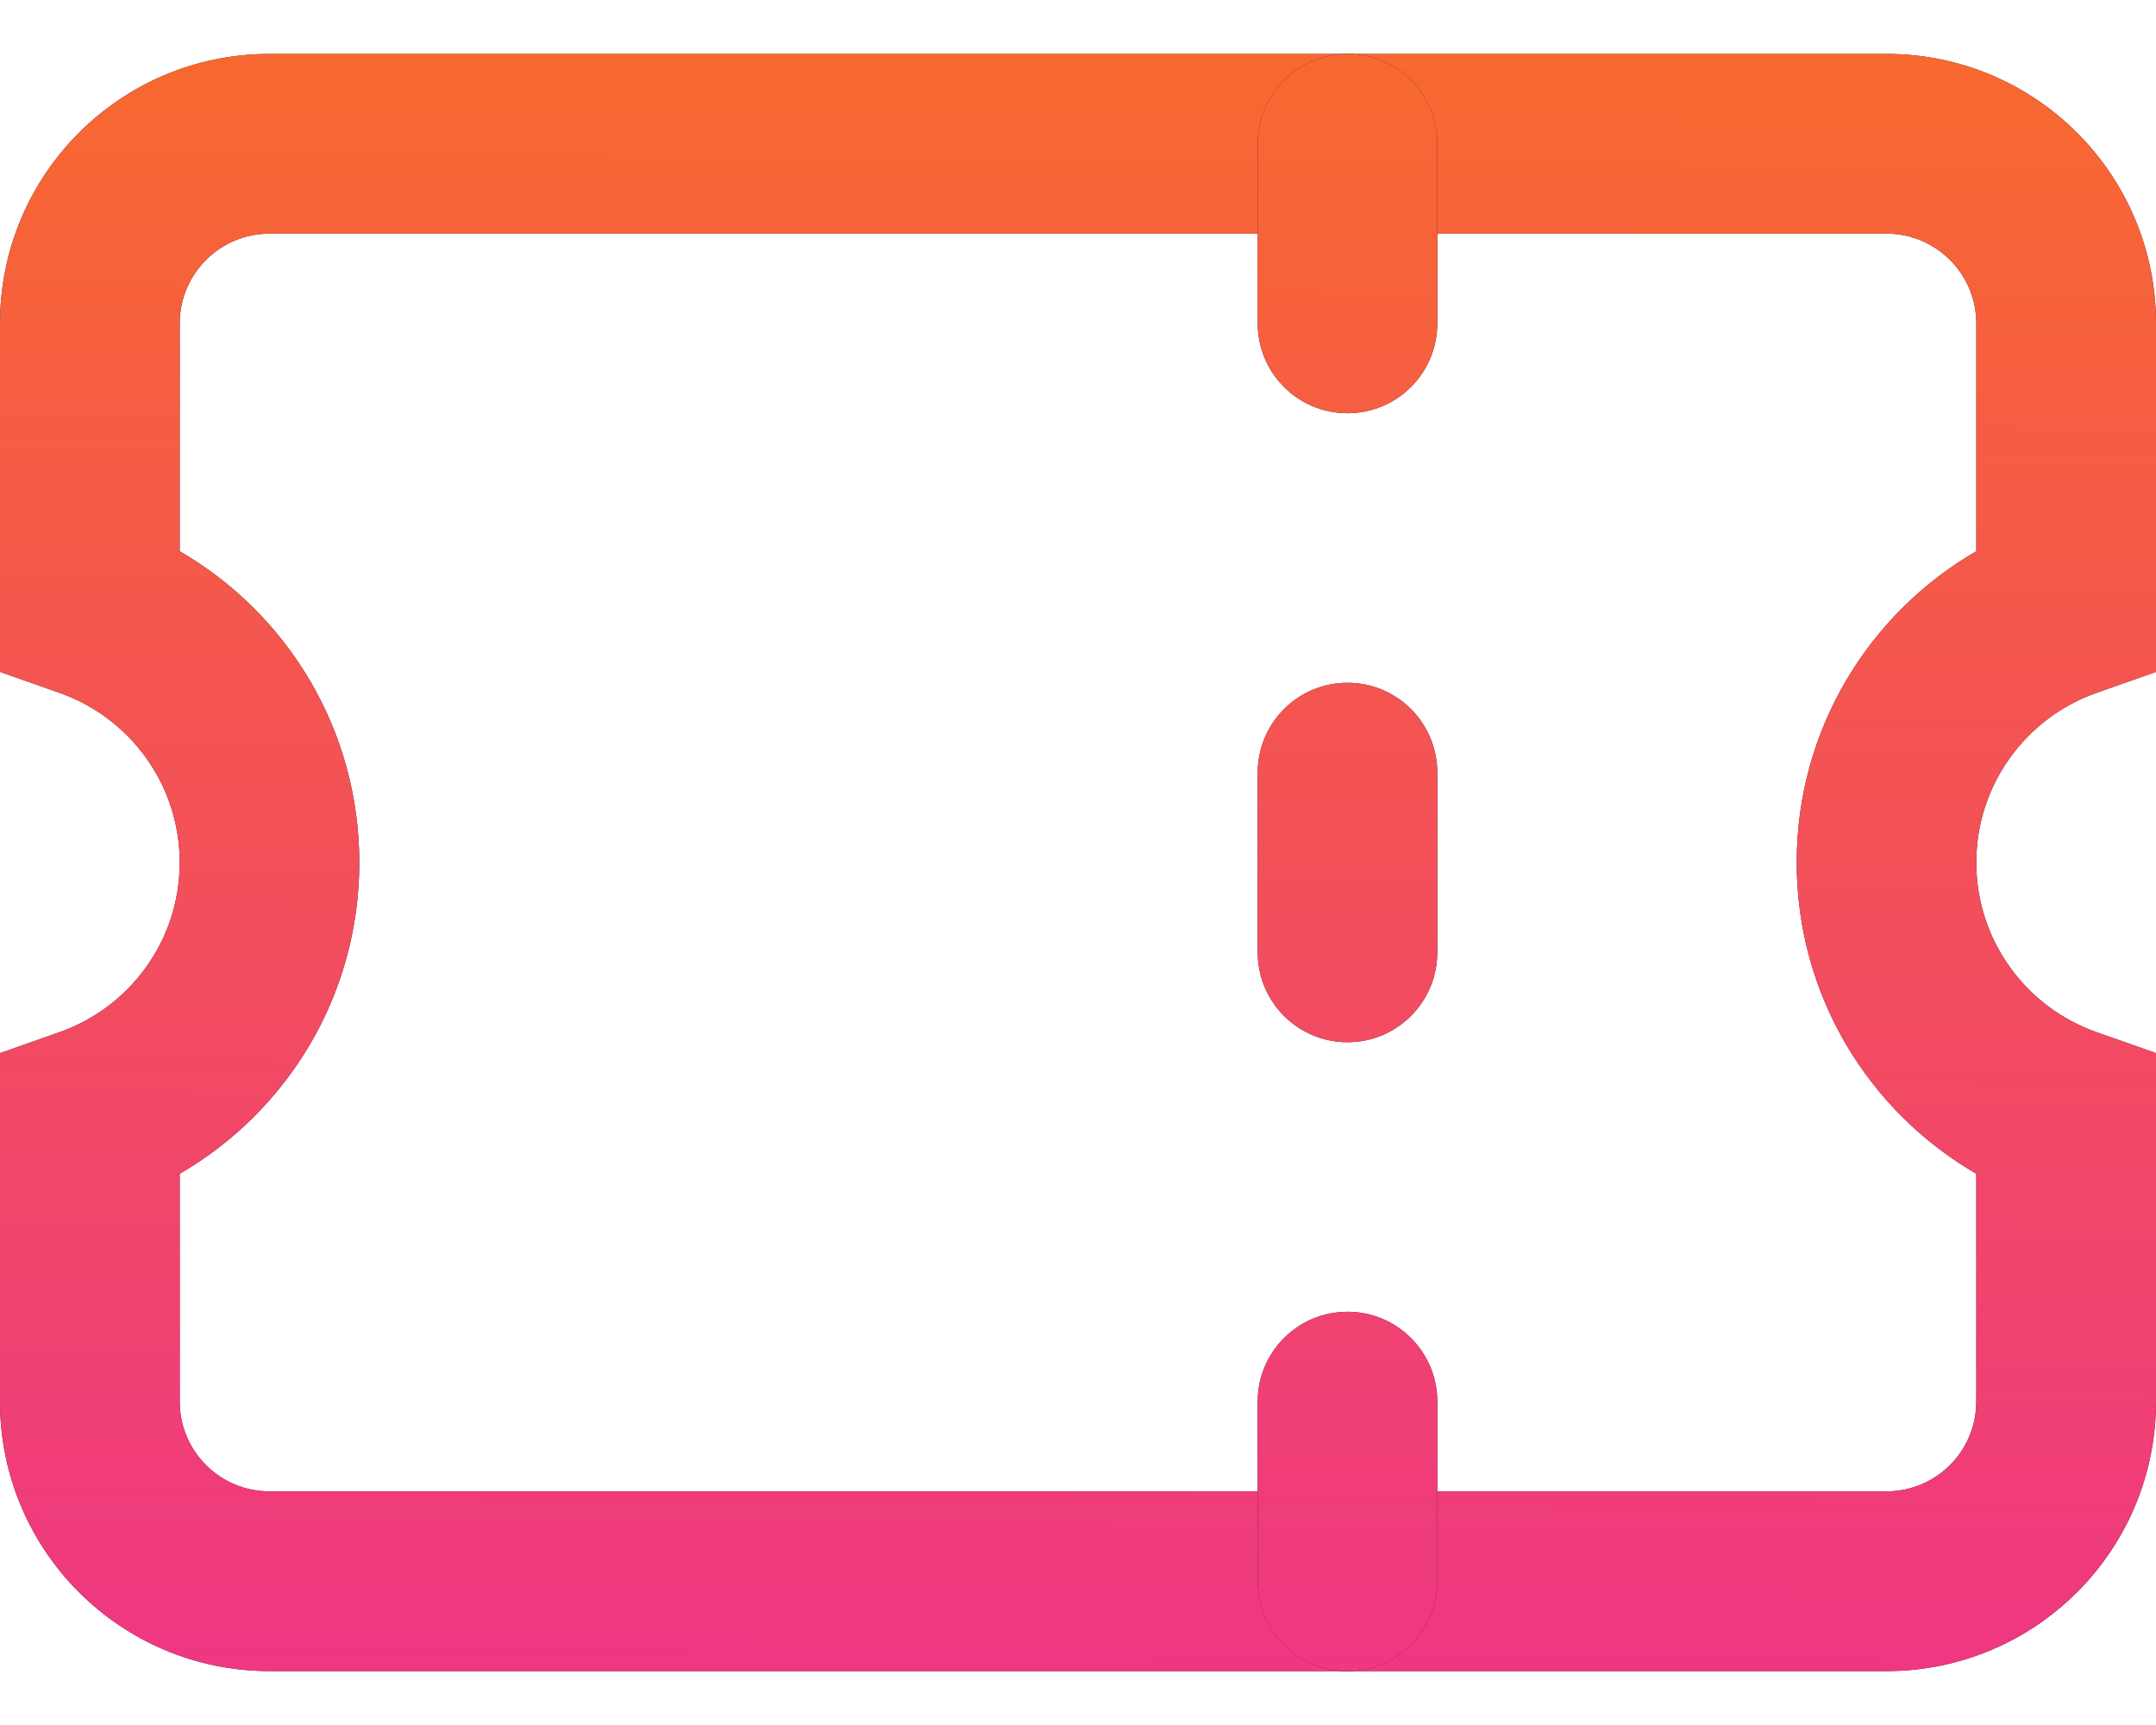
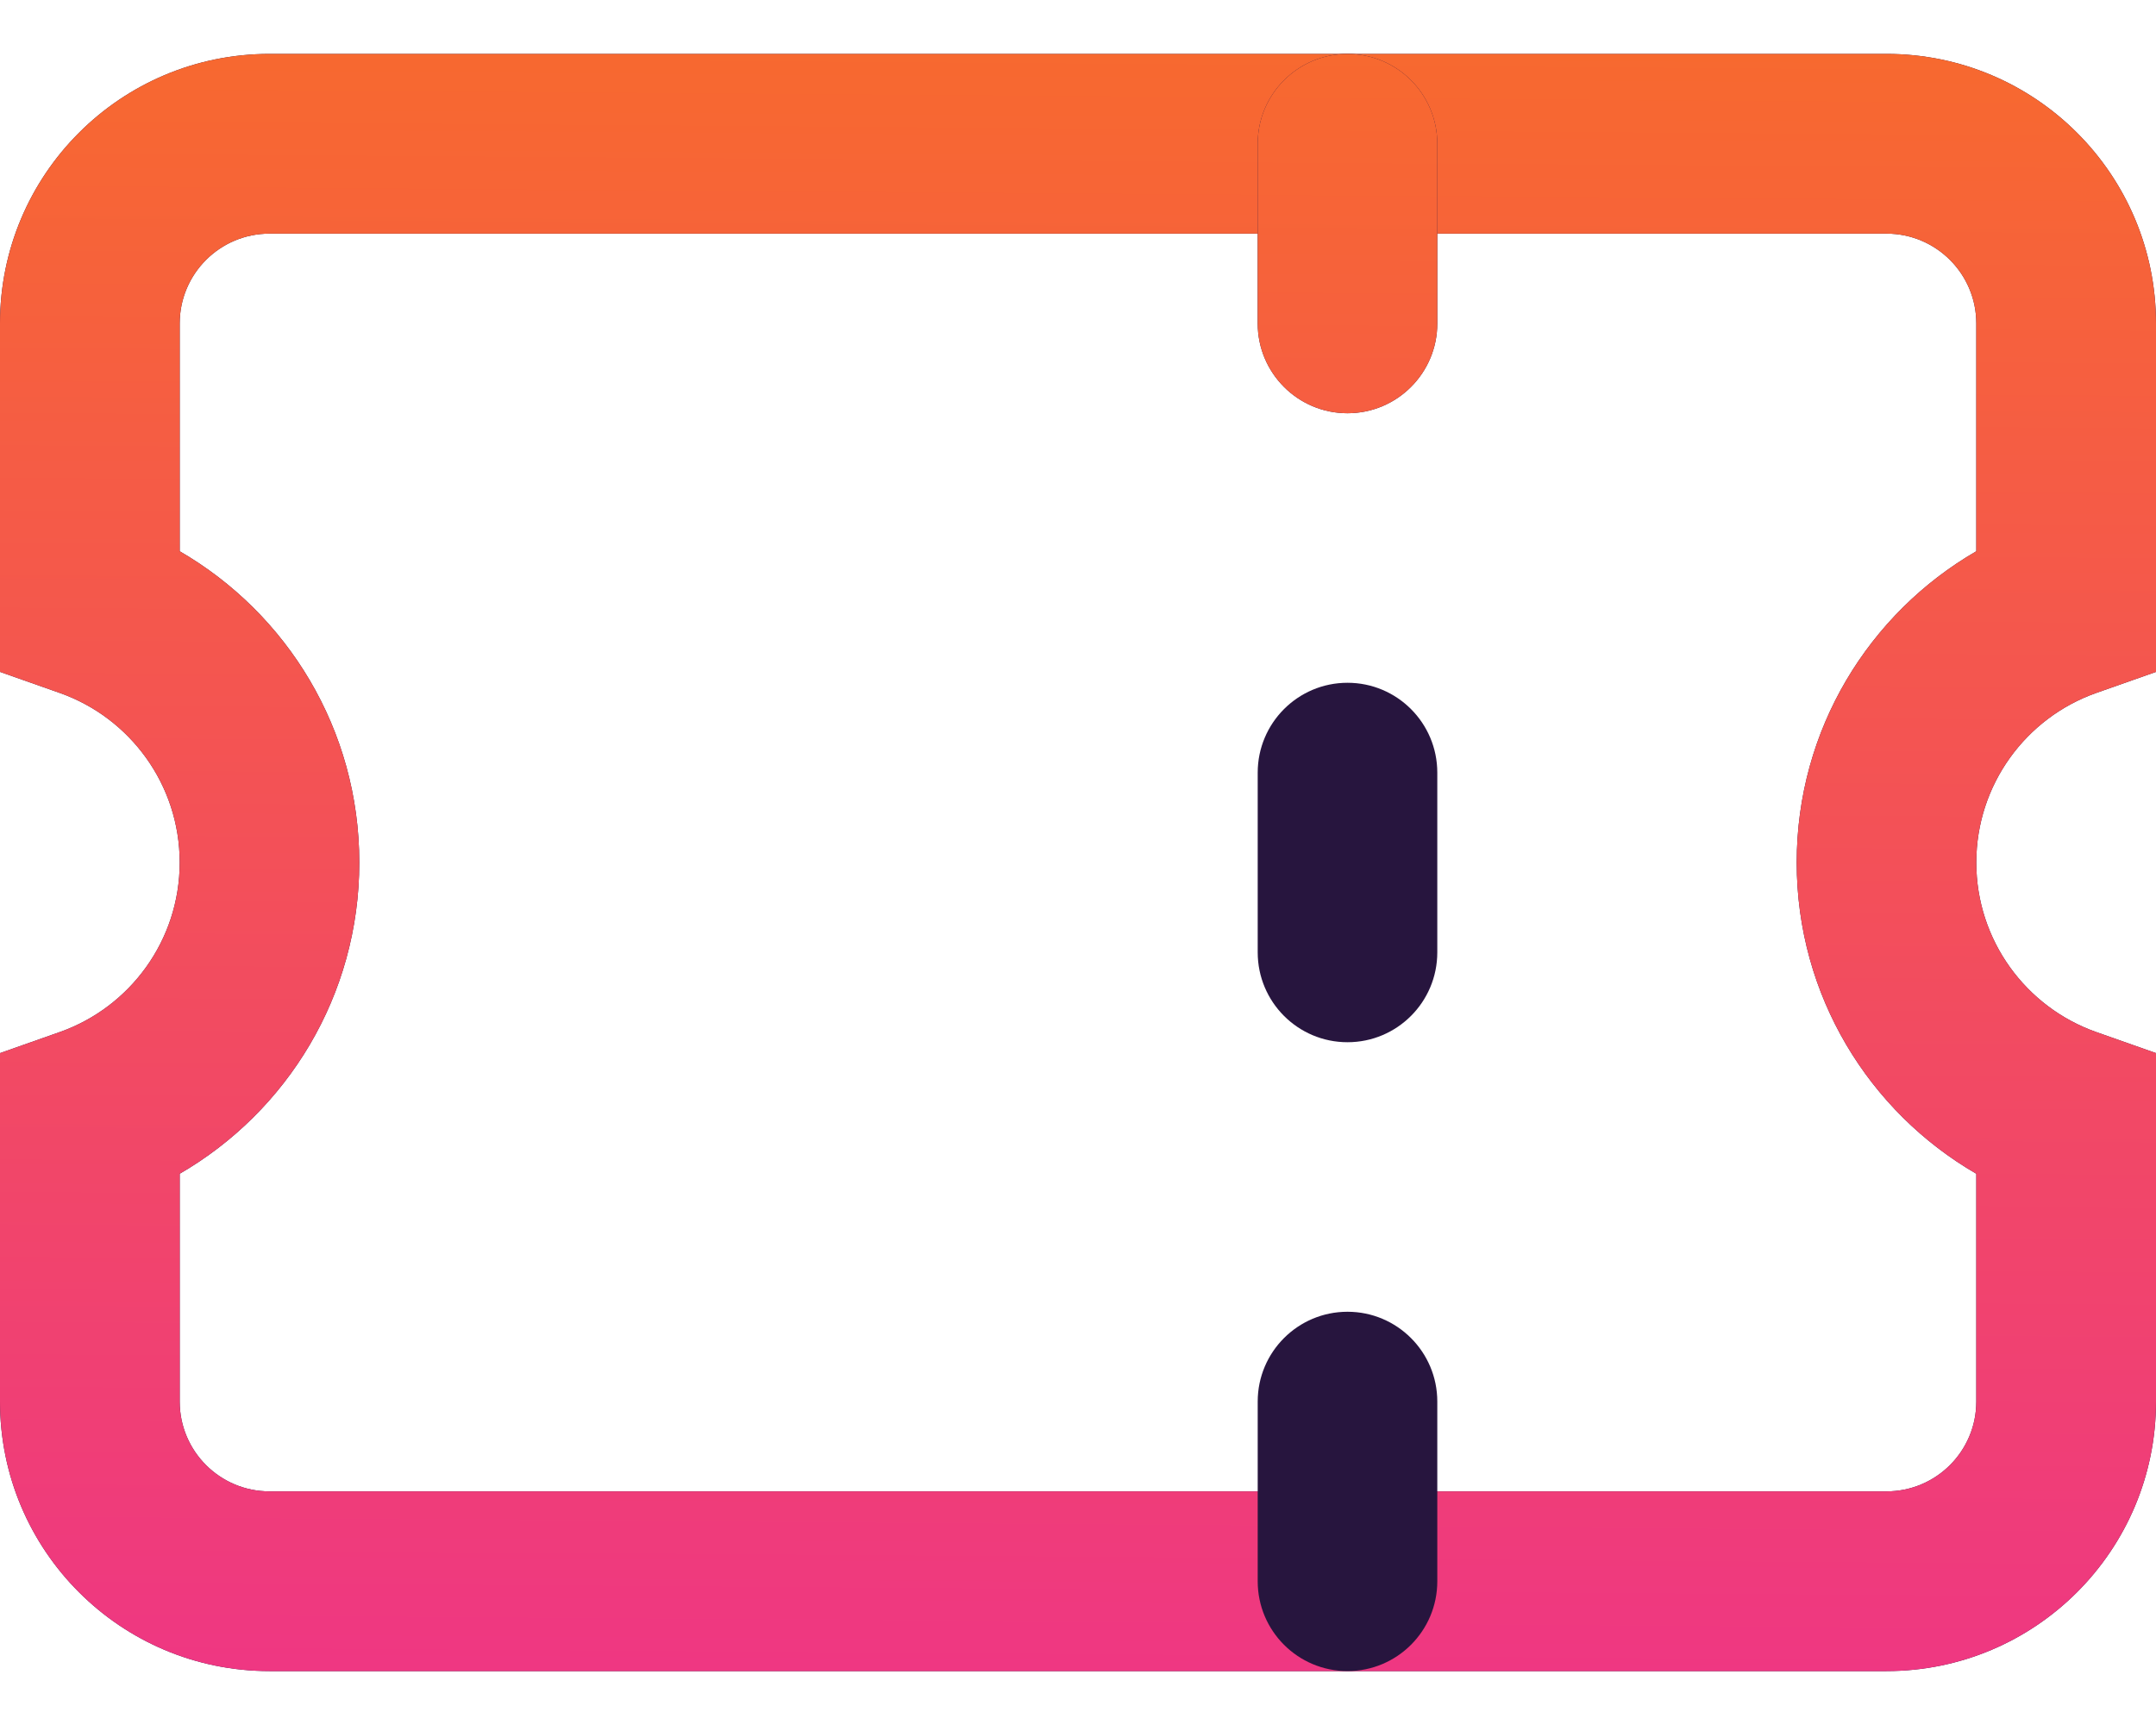
<svg xmlns="http://www.w3.org/2000/svg" width="20" height="16" viewBox="0 0 20 16" fill="none">
  <path fill-rule="evenodd" clip-rule="evenodd" d="M2.5 2.167C2.04 2.167 1.667 2.54 1.667 3V5.113C2.662 5.689 3.333 6.765 3.333 8C3.333 9.235 2.662 10.311 1.667 10.887V13C1.667 13.46 2.04 13.833 2.5 13.833H17.5C17.96 13.833 18.333 13.46 18.333 13V10.887C17.338 10.311 16.667 9.235 16.667 8C16.667 6.765 17.338 5.689 18.333 5.113V3C18.333 2.54 17.96 2.167 17.5 2.167H2.5ZM0 3C0 1.619 1.119 0.5 2.5 0.5H17.5C18.881 0.5 20 1.619 20 3V6.232L19.444 6.428C18.796 6.657 18.333 7.276 18.333 8C18.333 8.724 18.796 9.343 19.444 9.572L20 9.768V13C20 14.381 18.881 15.5 17.5 15.5H2.5C1.119 15.5 0 14.381 0 13V9.768L0.556 9.572C1.204 9.343 1.667 8.724 1.667 8C1.667 7.276 1.204 6.657 0.556 6.428L0 6.232V3Z" fill="#27153E" />
  <path fill-rule="evenodd" clip-rule="evenodd" d="M2.5 2.167C2.04 2.167 1.667 2.54 1.667 3V5.113C2.662 5.689 3.333 6.765 3.333 8C3.333 9.235 2.662 10.311 1.667 10.887V13C1.667 13.46 2.04 13.833 2.5 13.833H17.5C17.96 13.833 18.333 13.46 18.333 13V10.887C17.338 10.311 16.667 9.235 16.667 8C16.667 6.765 17.338 5.689 18.333 5.113V3C18.333 2.54 17.96 2.167 17.5 2.167H2.5ZM0 3C0 1.619 1.119 0.5 2.5 0.5H17.5C18.881 0.5 20 1.619 20 3V6.232L19.444 6.428C18.796 6.657 18.333 7.276 18.333 8C18.333 8.724 18.796 9.343 19.444 9.572L20 9.768V13C20 14.381 18.881 15.5 17.5 15.5H2.5C1.119 15.5 0 14.381 0 13V9.768L0.556 9.572C1.204 9.343 1.667 8.724 1.667 8C1.667 7.276 1.204 6.657 0.556 6.428L0 6.232V3Z" fill="url(#paint0_linear)" />
  <path fill-rule="evenodd" clip-rule="evenodd" d="M12.5 0.5C12.96 0.5 13.333 0.873 13.333 1.333V3C13.333 3.46 12.96 3.833 12.5 3.833C12.04 3.833 11.667 3.46 11.667 3V1.333C11.667 0.873 12.04 0.5 12.5 0.5Z" fill="#27153E" />
  <path fill-rule="evenodd" clip-rule="evenodd" d="M12.5 0.5C12.96 0.5 13.333 0.873 13.333 1.333V3C13.333 3.46 12.96 3.833 12.5 3.833C12.04 3.833 11.667 3.46 11.667 3V1.333C11.667 0.873 12.04 0.5 12.5 0.5Z" fill="url(#paint1_linear)" />
  <path fill-rule="evenodd" clip-rule="evenodd" d="M12.5 6.333C12.96 6.333 13.333 6.706 13.333 7.167V8.833C13.333 9.294 12.96 9.667 12.5 9.667C12.04 9.667 11.667 9.294 11.667 8.833V7.167C11.667 6.706 12.04 6.333 12.5 6.333Z" fill="#27153E" />
-   <path fill-rule="evenodd" clip-rule="evenodd" d="M12.5 6.333C12.96 6.333 13.333 6.706 13.333 7.167V8.833C13.333 9.294 12.96 9.667 12.5 9.667C12.04 9.667 11.667 9.294 11.667 8.833V7.167C11.667 6.706 12.04 6.333 12.5 6.333Z" fill="url(#paint2_linear)" />
  <path fill-rule="evenodd" clip-rule="evenodd" d="M12.5 12.167C12.96 12.167 13.333 12.54 13.333 13V14.667C13.333 15.127 12.96 15.5 12.5 15.5C12.04 15.5 11.667 15.127 11.667 14.667V13C11.667 12.54 12.04 12.167 12.5 12.167Z" fill="#27153E" />
-   <path fill-rule="evenodd" clip-rule="evenodd" d="M12.5 12.167C12.96 12.167 13.333 12.54 13.333 13V14.667C13.333 15.127 12.96 15.5 12.5 15.5C12.04 15.5 11.667 15.127 11.667 14.667V13C11.667 12.54 12.04 12.167 12.5 12.167Z" fill="url(#paint3_linear)" />
  <defs>
    <linearGradient id="paint0_linear" x1="6.213" y1="-0.488" x2="6.091" y2="16.363" gradientUnits="userSpaceOnUse">
      <stop stop-color="#F86C2A" />
      <stop offset="1" stop-color="#EE3487" />
    </linearGradient>
    <linearGradient id="paint1_linear" x1="6.213" y1="-0.488" x2="6.091" y2="16.363" gradientUnits="userSpaceOnUse">
      <stop stop-color="#F86C2A" />
      <stop offset="1" stop-color="#EE3487" />
    </linearGradient>
    <linearGradient id="paint2_linear" x1="6.213" y1="-0.488" x2="6.091" y2="16.363" gradientUnits="userSpaceOnUse">
      <stop stop-color="#F86C2A" />
      <stop offset="1" stop-color="#EE3487" />
    </linearGradient>
    <linearGradient id="paint3_linear" x1="6.213" y1="-0.488" x2="6.091" y2="16.363" gradientUnits="userSpaceOnUse">
      <stop stop-color="#F86C2A" />
      <stop offset="1" stop-color="#EE3487" />
    </linearGradient>
  </defs>
</svg>